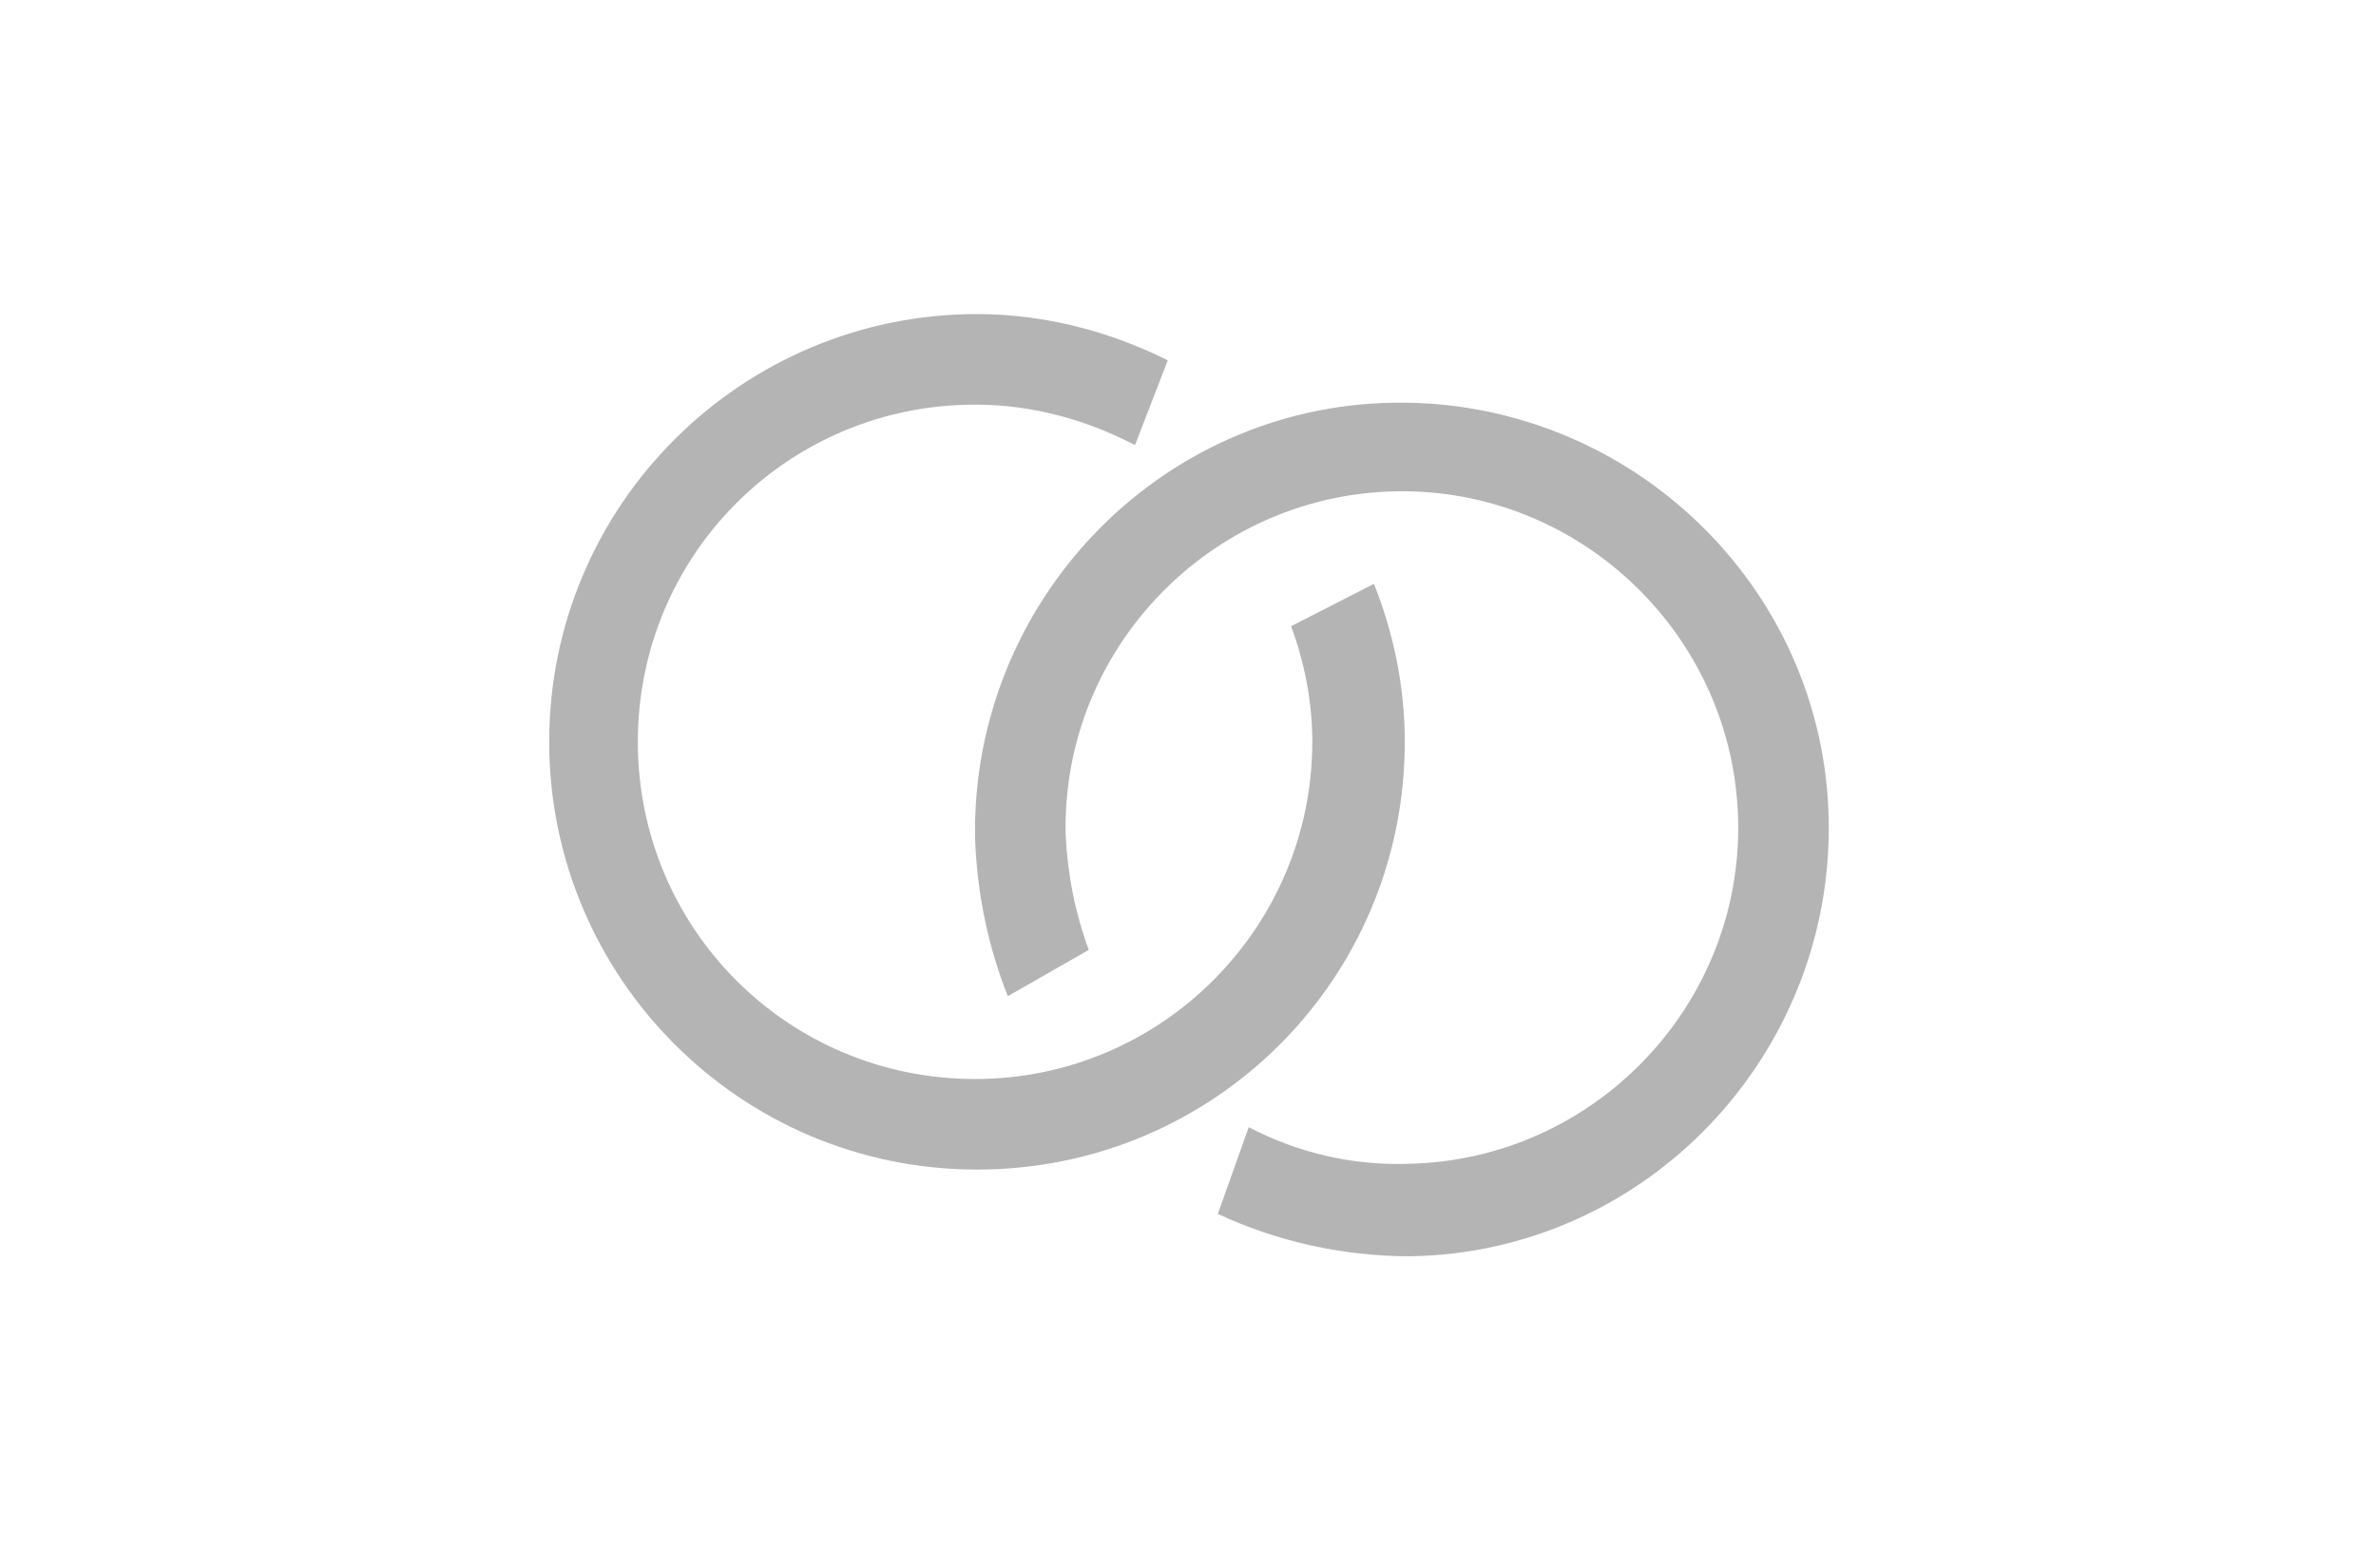
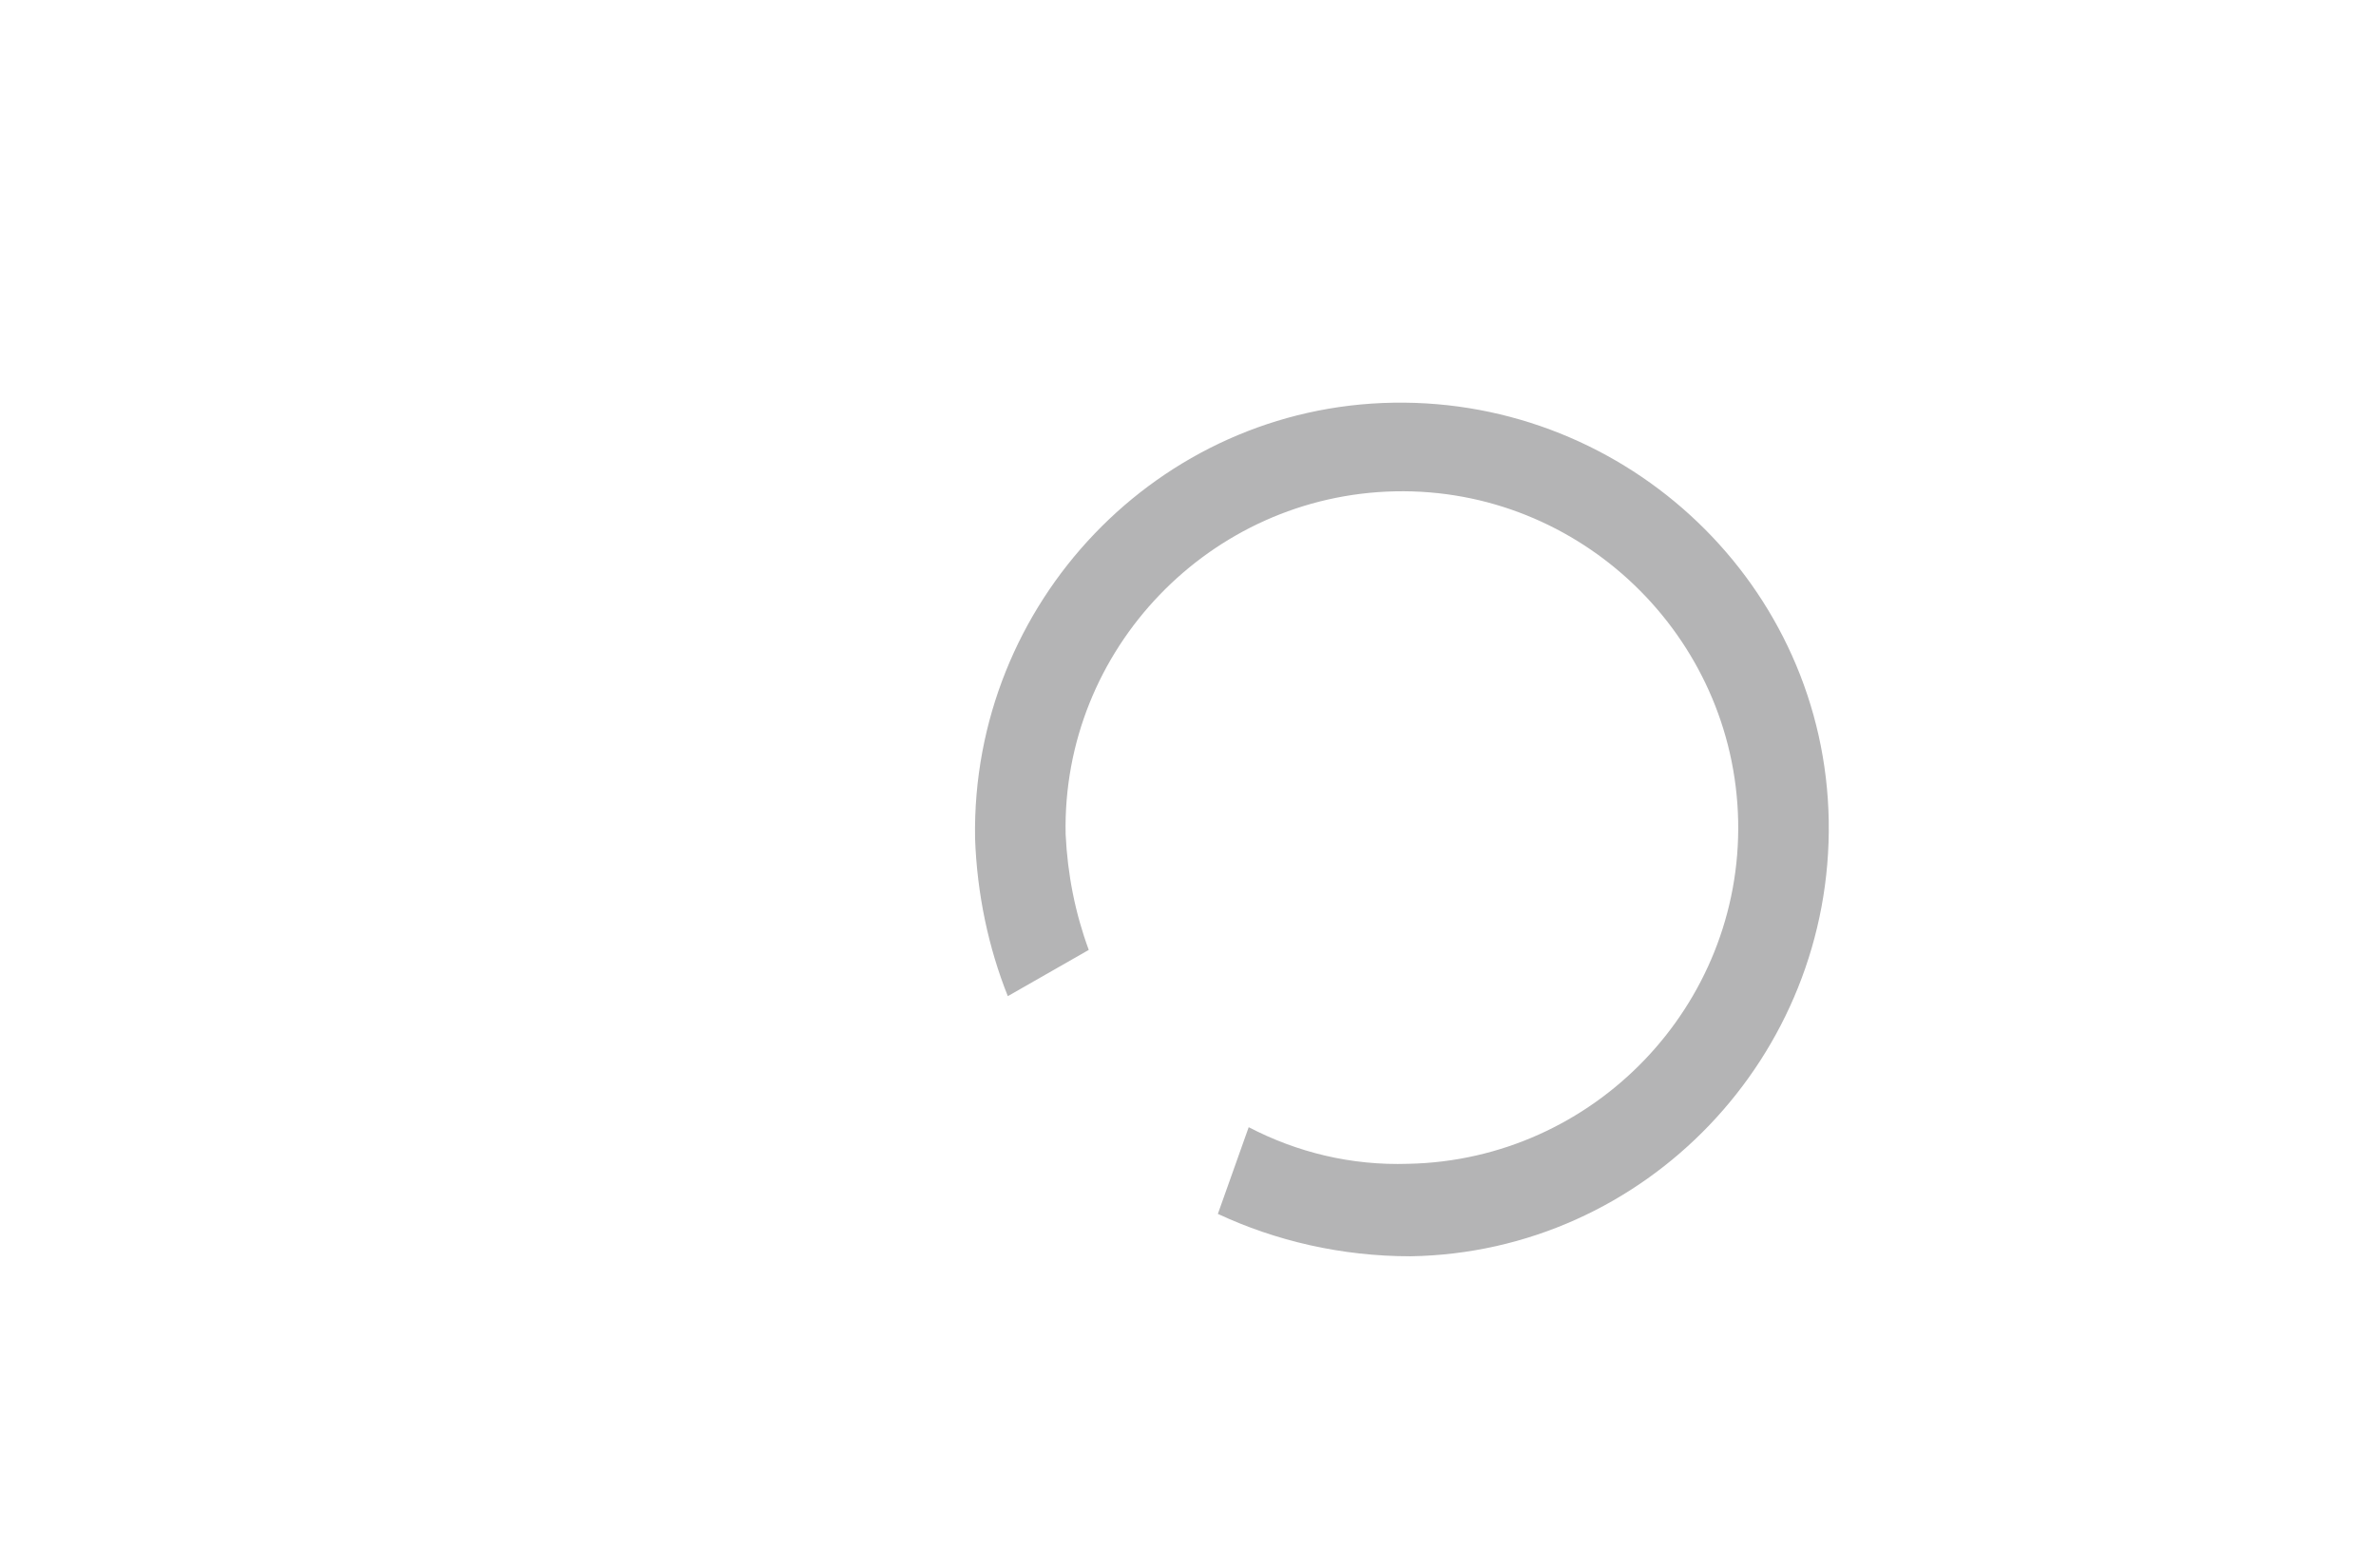
<svg xmlns="http://www.w3.org/2000/svg" version="1.1" id="Layer_1" x="0px" y="0px" viewBox="0 0 123.3 81.4" style="enable-background:new 0 0 123.3 81.4;" xml:space="preserve">
  <style type="text/css">
	.st0{fill:#B4B4B5;}
</style>
-   <path class="st0" d="M67,32.5c0.7,1.9,1.1,3.9,1.1,6c0,9.6-7.8,17.5-17.5,17.5s-17.5-7.8-17.5-17.5S40.9,21,50.6,21  c3,0,5.8,0.8,8.3,2.1l1.7-4.4c-3-1.5-6.4-2.4-9.9-2.4c-12.2,0-22.2,9.9-22.2,22.2c0,12.2,9.9,22.2,22.2,22.2s22.2-9.9,22.2-22.2  c0-2.9-0.6-5.7-1.6-8.2L67,32.5z" />
  <path class="st0" d="M56.5,49.3c-0.7-1.9-1.1-3.9-1.2-6c-0.2-9.6,7.5-17.6,17.1-17.8C82,25.3,90,33,90.2,42.6  c0.2,9.6-7.5,17.6-17.1,17.8c-3,0.1-5.8-0.6-8.3-1.9L63.2,63c3,1.4,6.4,2.2,10,2.2c12.2-0.2,21.9-10.4,21.7-22.6  c-0.2-12.2-10.4-21.9-22.6-21.7c-12.2,0.2-21.9,10.4-21.7,22.6c0.1,2.9,0.7,5.7,1.7,8.2L56.5,49.3z" />
</svg>